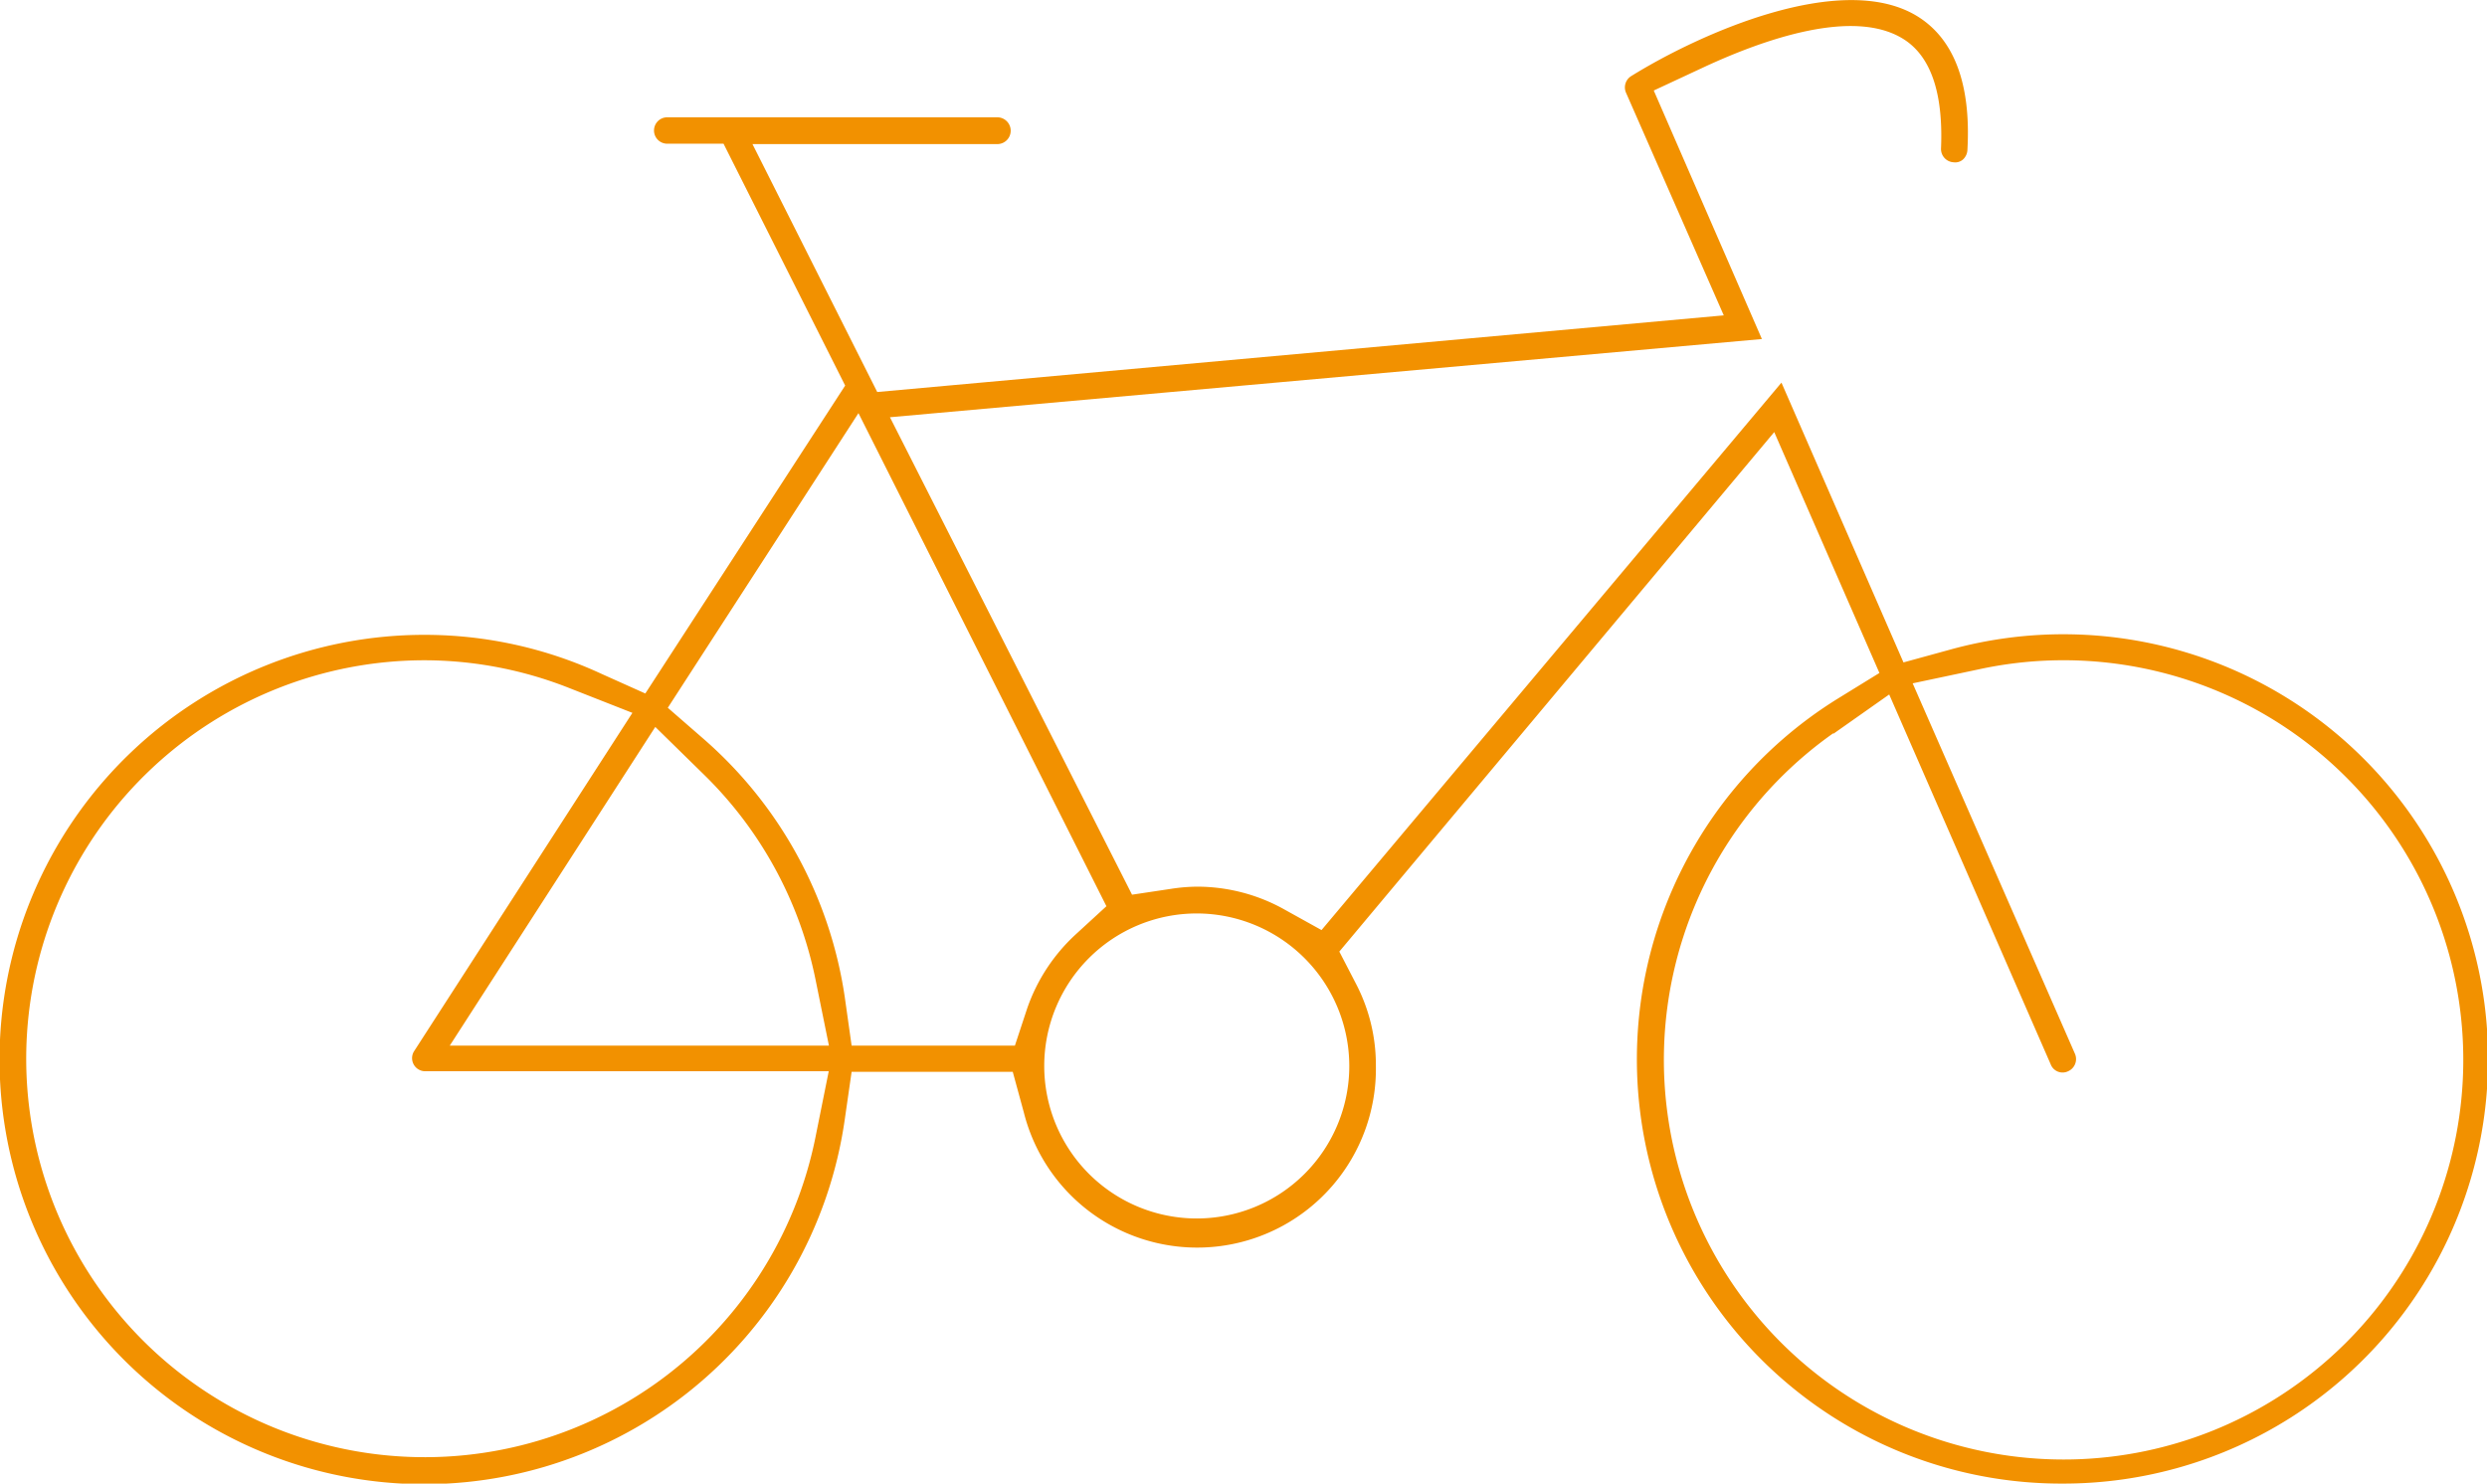
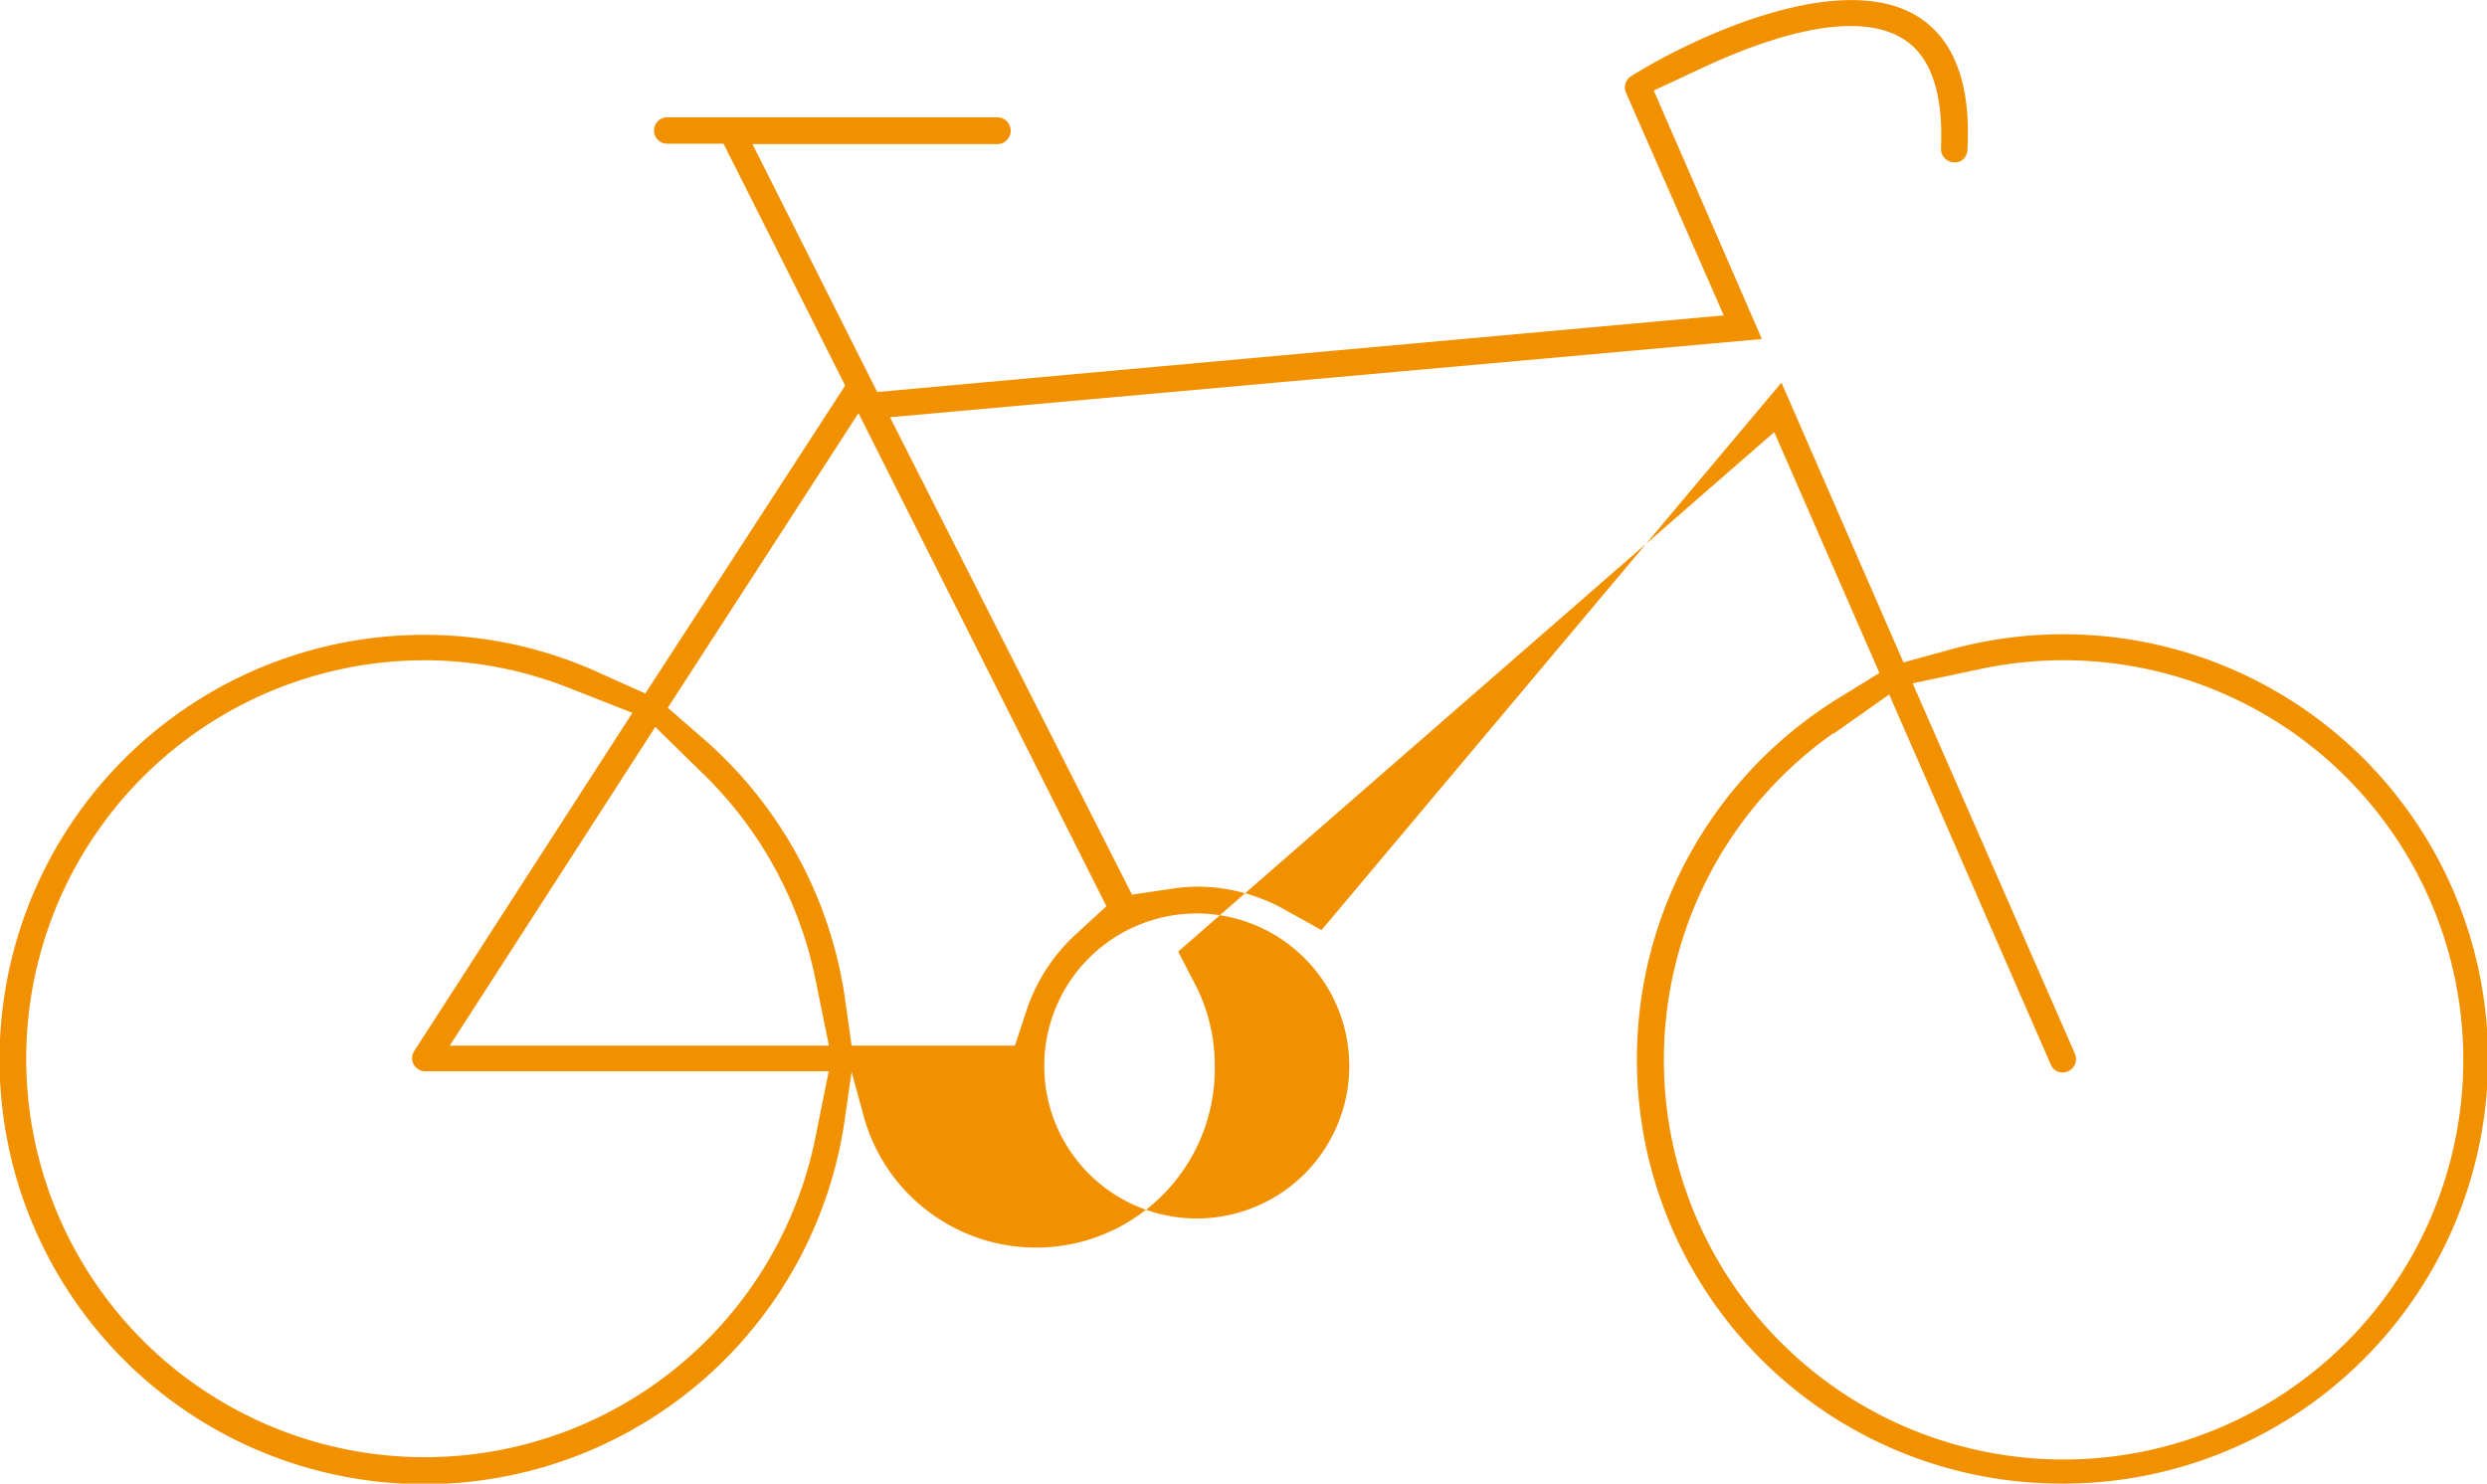
<svg xmlns="http://www.w3.org/2000/svg" viewBox="0 0 127.18 75.88">
  <title>sf_kontakt_icon_bus</title>
-   <path d="M105.46,75.88a21.72,21.72,0,1,0-5.75-42.65l-2.37.65L91.1,19.57l-23.52,28-2-1.11a9.15,9.15,0,0,0-4.36-1.11,9,9,0,0,0-1.33.11l-2,.3L45.51,21.34l44.59-4L84.57,4.63l2.51-1.17c3.26-1.52,7.67-3,10.18-1.51,1.46.86,2.12,2.76,2,5.64a.68.68,0,0,0,.64.71.6.6,0,0,0,.48-.14.71.71,0,0,0,.23-.5c.19-3.41-.7-5.72-2.63-6.87C94.14-1.48,87,1.67,83.42,3.89a.68.68,0,0,0-.27.85l5,11.39L44.86,20.05,38.48,7.37H51A.67.67,0,0,0,51,6H34.12a.67.67,0,0,0,0,1.35H37l6.22,12.37L33,35.47l-2.23-1a21.48,21.48,0,0,0-9.06-2A21.72,21.72,0,1,0,43.2,57.25l.35-2.43h8.24l.57,2.09a9.14,9.14,0,0,0,18-2.39,9,9,0,0,0-1-4.17l-.87-1.68L90.73,22.1l5.38,12.32L94,35.72a21.7,21.7,0,0,0,11.43,40.16ZM41.69,58.22a20.38,20.38,0,1,1-20-24.45,20.2,20.2,0,0,1,7.42,1.42l3.23,1.27L21.16,53.79a.67.67,0,0,0,.57,1H42.38ZM23,53.48,33.51,37.18,36,39.62a20.3,20.3,0,0,1,5.7,10.46l.69,3.4Zm28.9,0H43.55L43.2,51A21.71,21.71,0,0,0,36,37.81L34.15,36.2l9.75-15.07L56.58,46.35,55,47.8a9.25,9.25,0,0,0-2.47,3.77ZM69,54.52a7.8,7.8,0,1,1-7.8-7.8A7.81,7.81,0,0,1,69,54.52Zm24.77-17,2.84-2,8.26,18.92a.65.65,0,0,0,.89.35.68.68,0,0,0,.35-.89L97.81,34.95l3.4-.72a20.44,20.44,0,1,1-7.47,3.28Z" style="fill:#f29100" />
+   <path d="M105.46,75.88a21.72,21.72,0,1,0-5.75-42.65l-2.37.65L91.1,19.57l-23.52,28-2-1.11a9.15,9.15,0,0,0-4.36-1.11,9,9,0,0,0-1.33.11l-2,.3L45.51,21.34l44.59-4L84.57,4.63l2.51-1.17c3.26-1.52,7.67-3,10.18-1.51,1.46.86,2.12,2.76,2,5.64a.68.68,0,0,0,.64.71.6.6,0,0,0,.48-.14.71.71,0,0,0,.23-.5c.19-3.41-.7-5.72-2.63-6.87C94.14-1.48,87,1.67,83.42,3.89a.68.68,0,0,0-.27.85l5,11.39L44.86,20.05,38.48,7.37H51A.67.67,0,0,0,51,6H34.12a.67.67,0,0,0,0,1.35H37l6.22,12.37L33,35.47l-2.23-1a21.48,21.48,0,0,0-9.06-2A21.72,21.72,0,1,0,43.2,57.25l.35-2.43l.57,2.09a9.14,9.14,0,0,0,18-2.39,9,9,0,0,0-1-4.17l-.87-1.68L90.73,22.1l5.38,12.32L94,35.72a21.7,21.7,0,0,0,11.43,40.16ZM41.69,58.22a20.38,20.38,0,1,1-20-24.45,20.2,20.2,0,0,1,7.42,1.42l3.23,1.27L21.16,53.79a.67.67,0,0,0,.57,1H42.38ZM23,53.48,33.51,37.18,36,39.62a20.3,20.3,0,0,1,5.7,10.46l.69,3.4Zm28.9,0H43.55L43.2,51A21.71,21.71,0,0,0,36,37.81L34.15,36.2l9.75-15.07L56.58,46.35,55,47.8a9.25,9.25,0,0,0-2.47,3.77ZM69,54.52a7.8,7.8,0,1,1-7.8-7.8A7.81,7.81,0,0,1,69,54.52Zm24.77-17,2.84-2,8.26,18.92a.65.65,0,0,0,.89.35.68.68,0,0,0,.35-.89L97.81,34.95l3.4-.72a20.44,20.44,0,1,1-7.47,3.28Z" style="fill:#f29100" />
</svg>